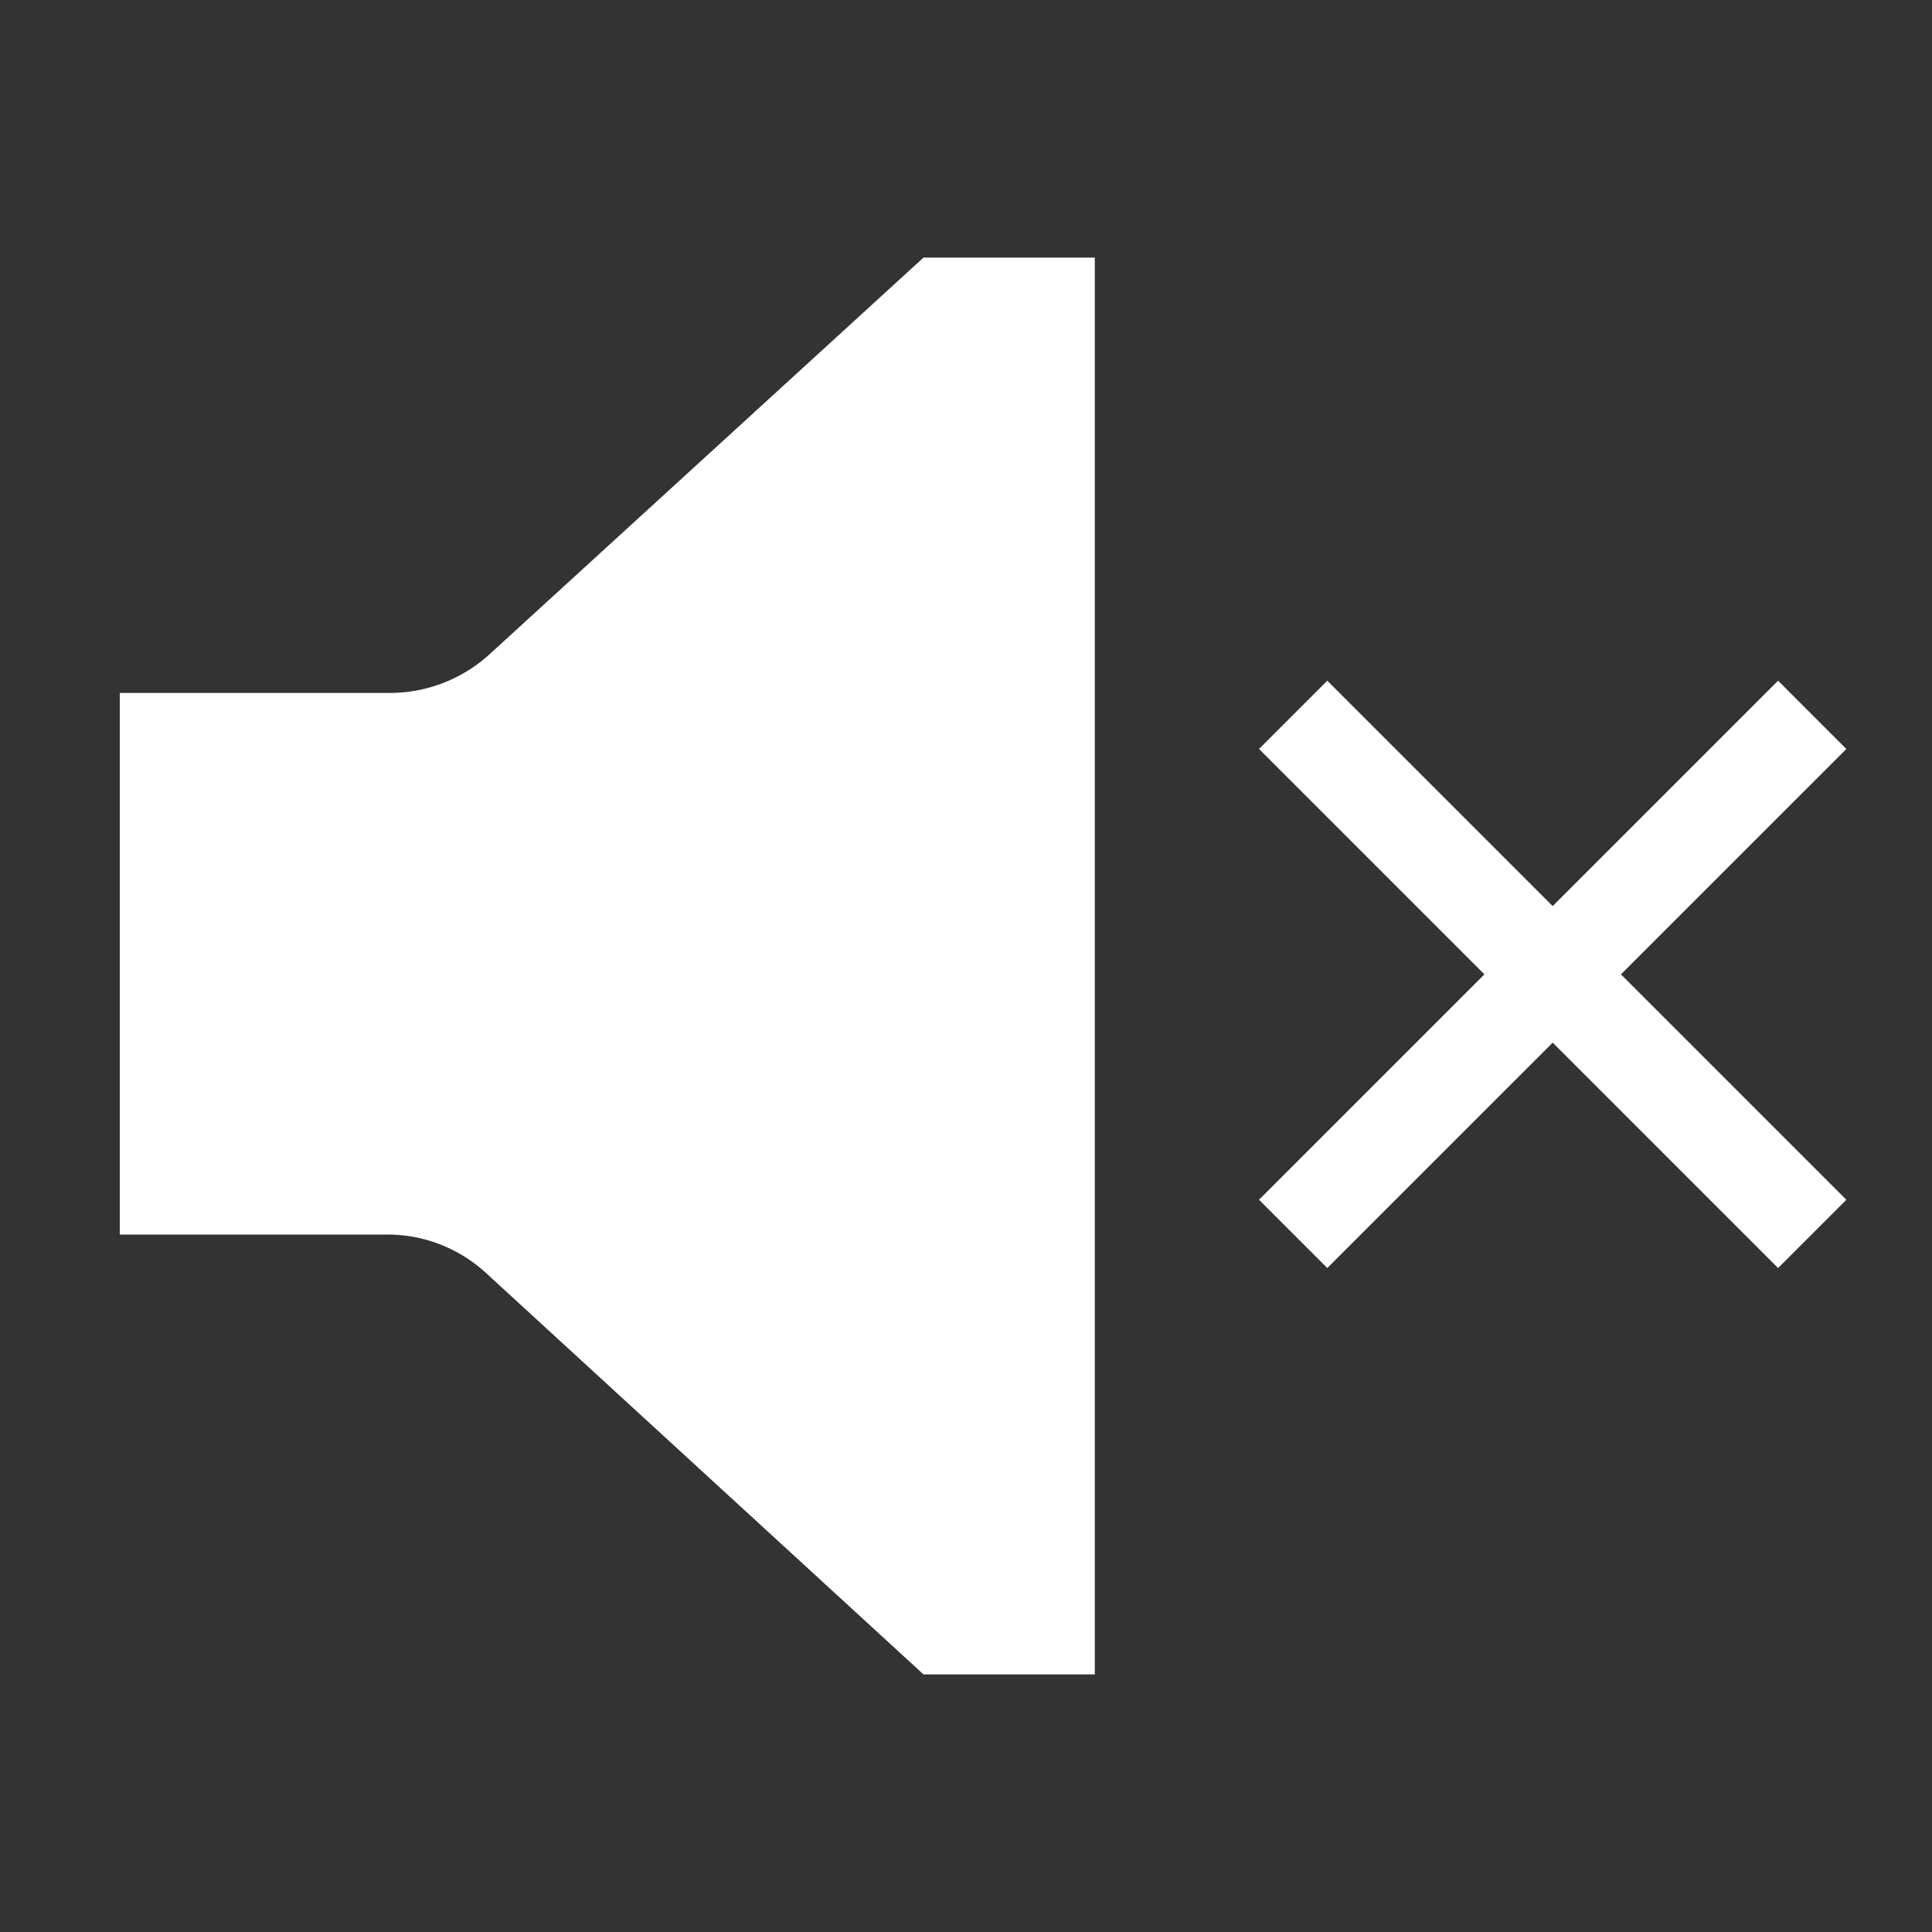
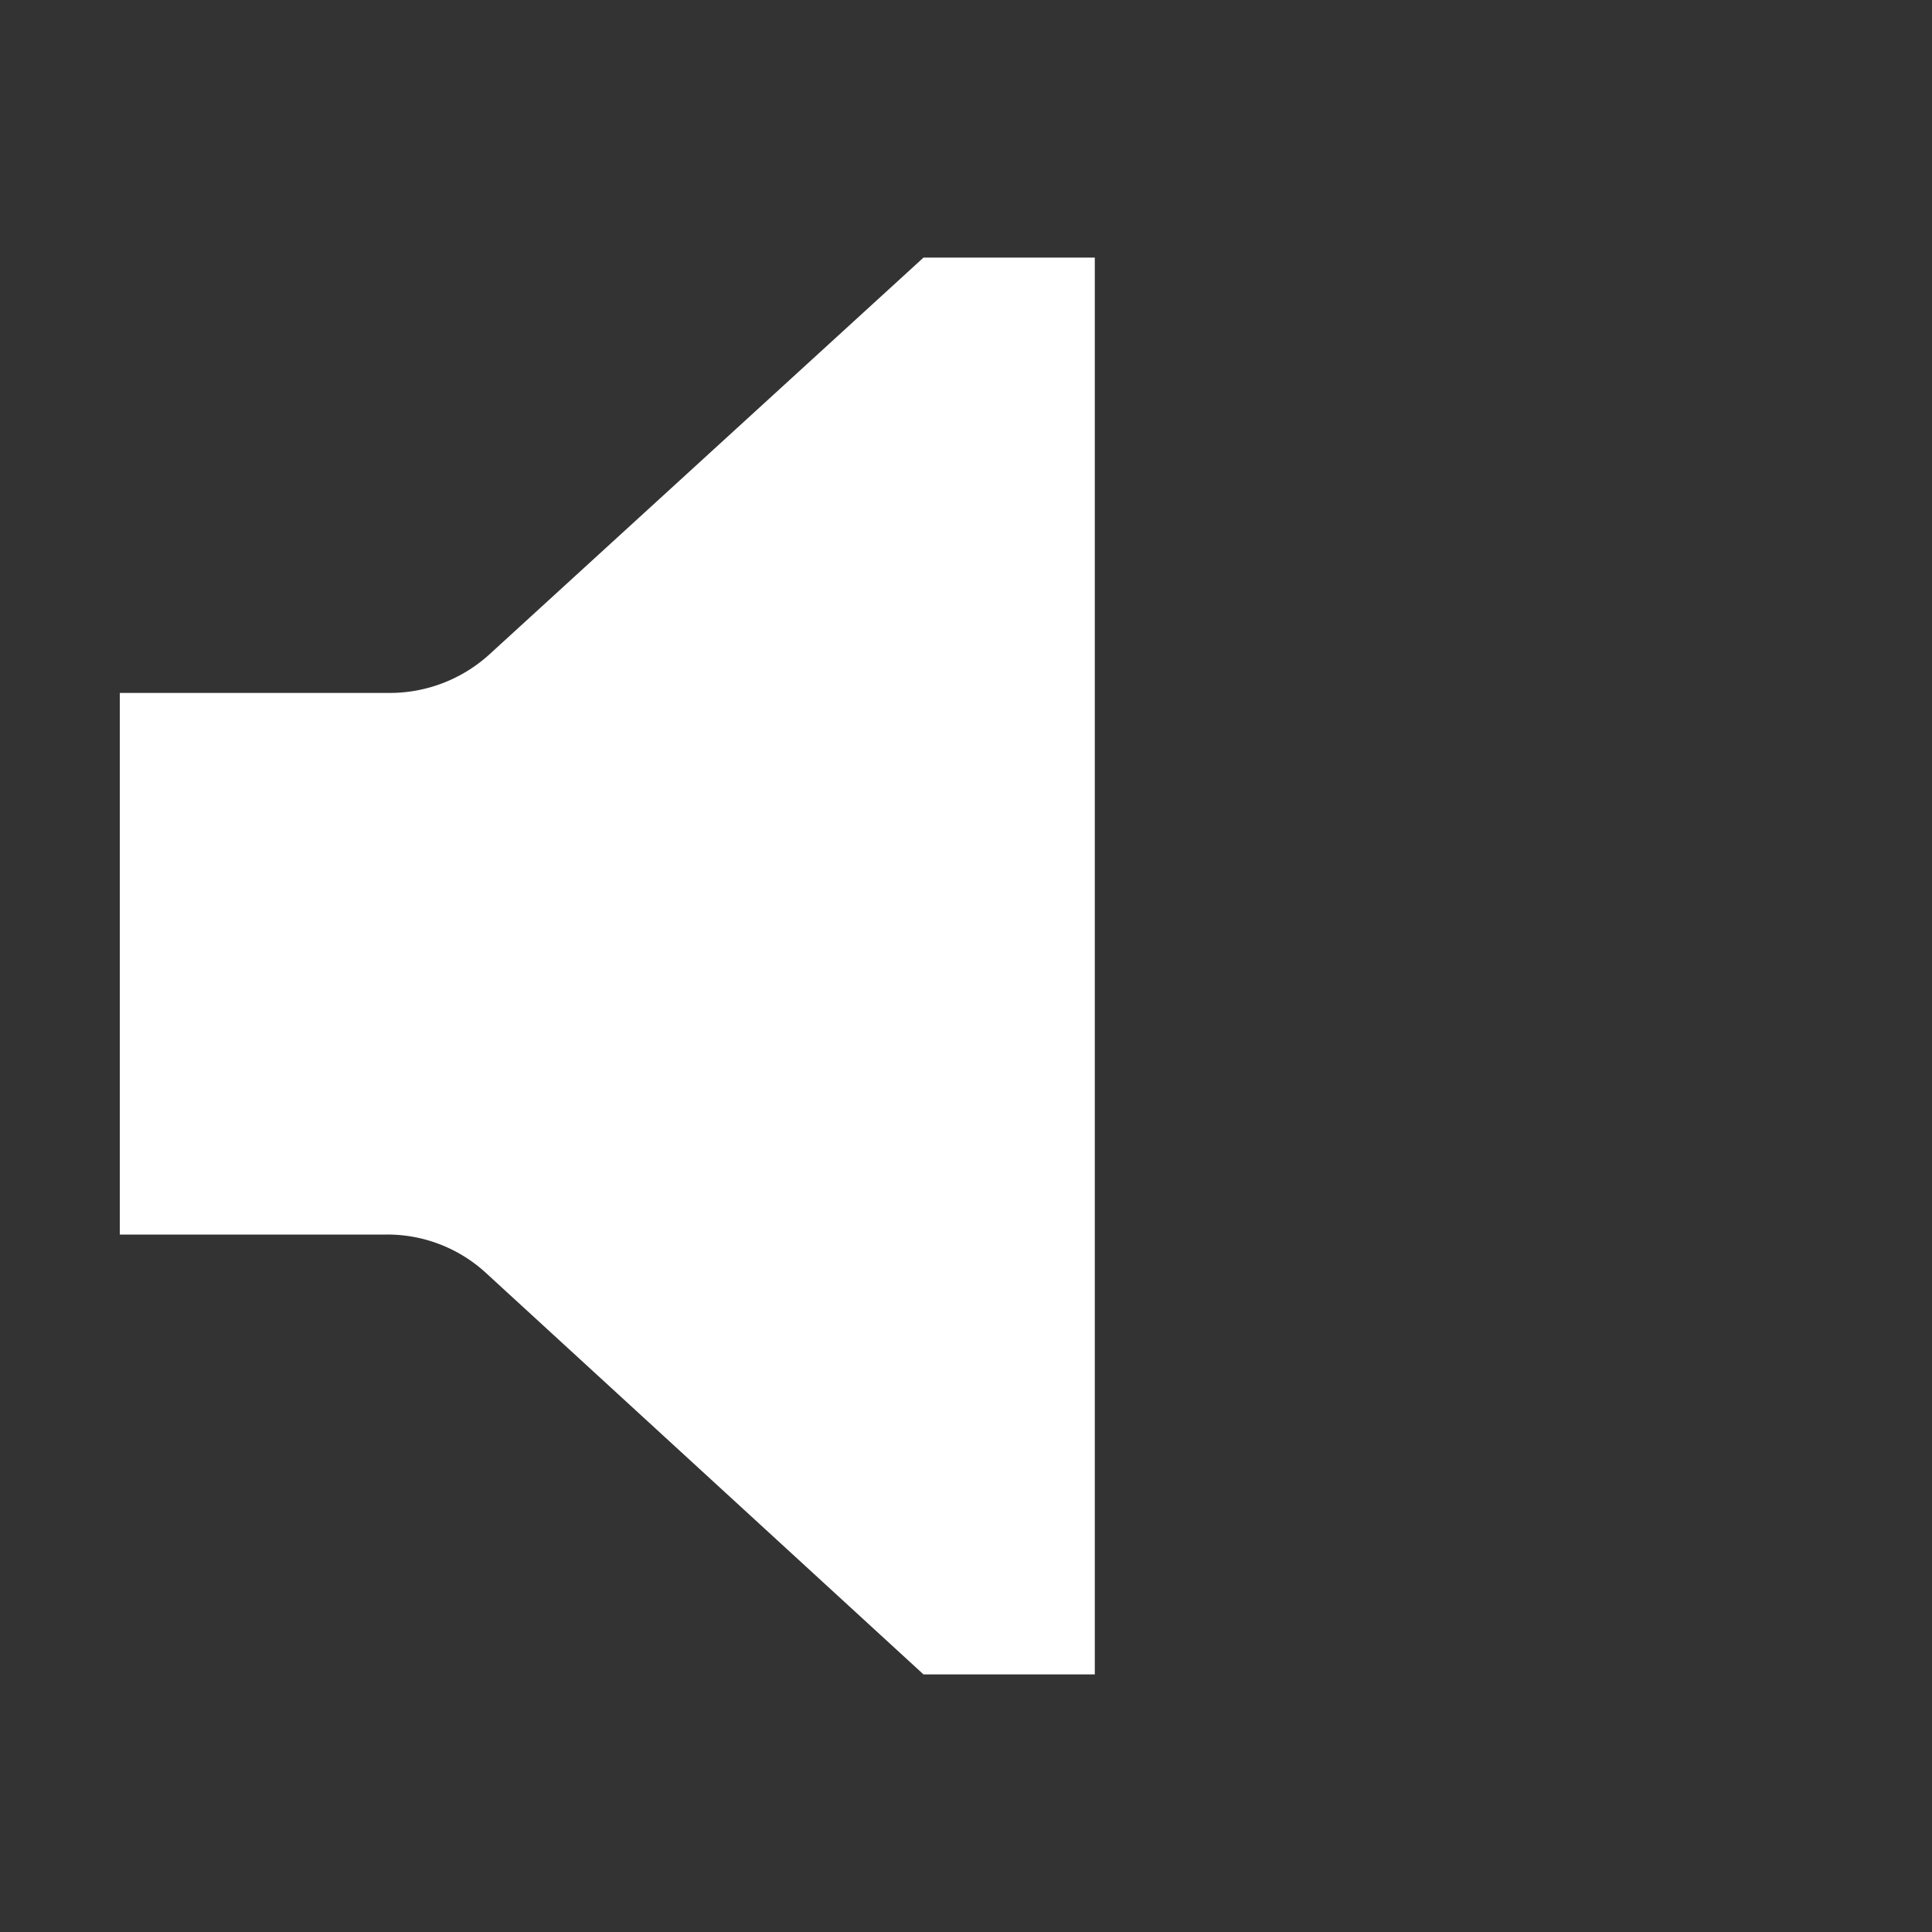
<svg xmlns="http://www.w3.org/2000/svg" id="Layer_1" data-name="Layer 1" viewBox="0 0 30 30">
  <rect x="0" y="0" width="30" height="30" fill="#333333" stroke="none" />
  <path fill="#FFFFFF" d="M7.59,10.17a2.3,2.3,0,0,1-1.54.59H1.86v8.41H6a2.26,2.26,0,0,1,1.55.6L14.34,26H17V4H14.34Z" />
-   <polygon fill="#FFFFFF" points="28.67 11.63 27.61 10.57 24.11 14.07 20.61 10.57 19.55 11.63 23.05 15.13 19.55 18.63 20.61 19.69 24.11 16.19 27.61 19.69 28.67 18.63 25.17 15.13 28.67 11.63" />
</svg>